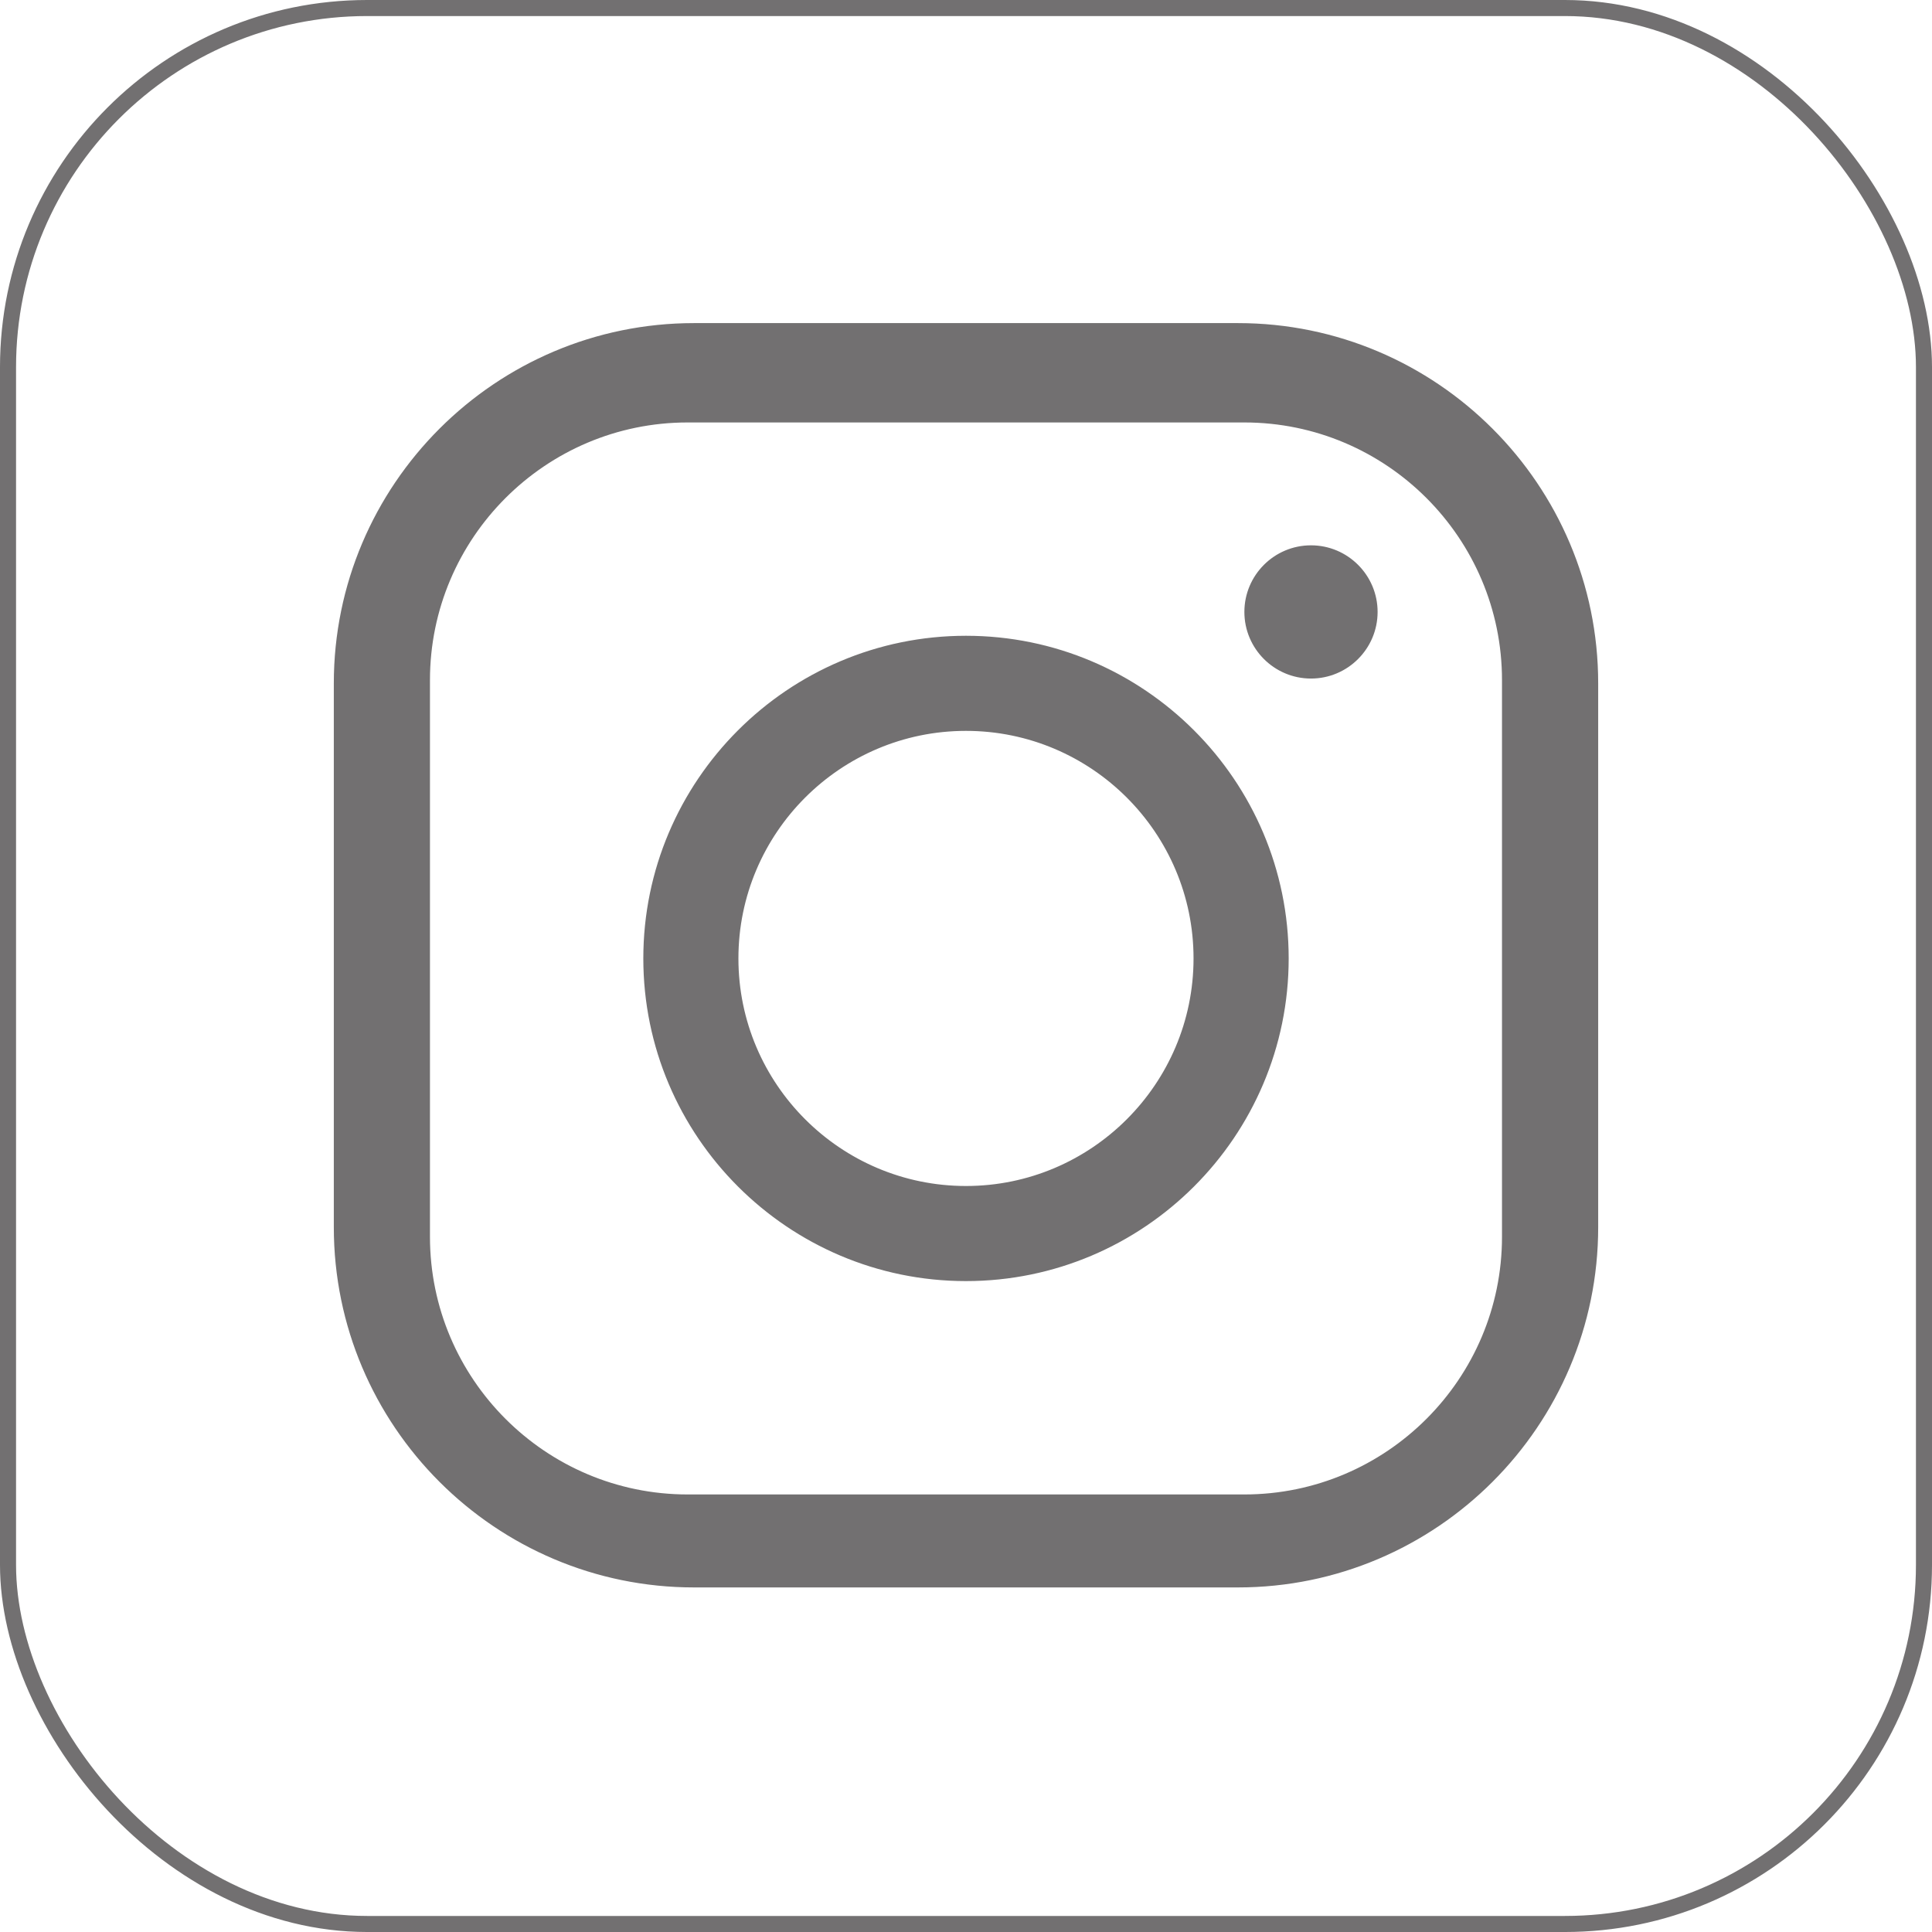
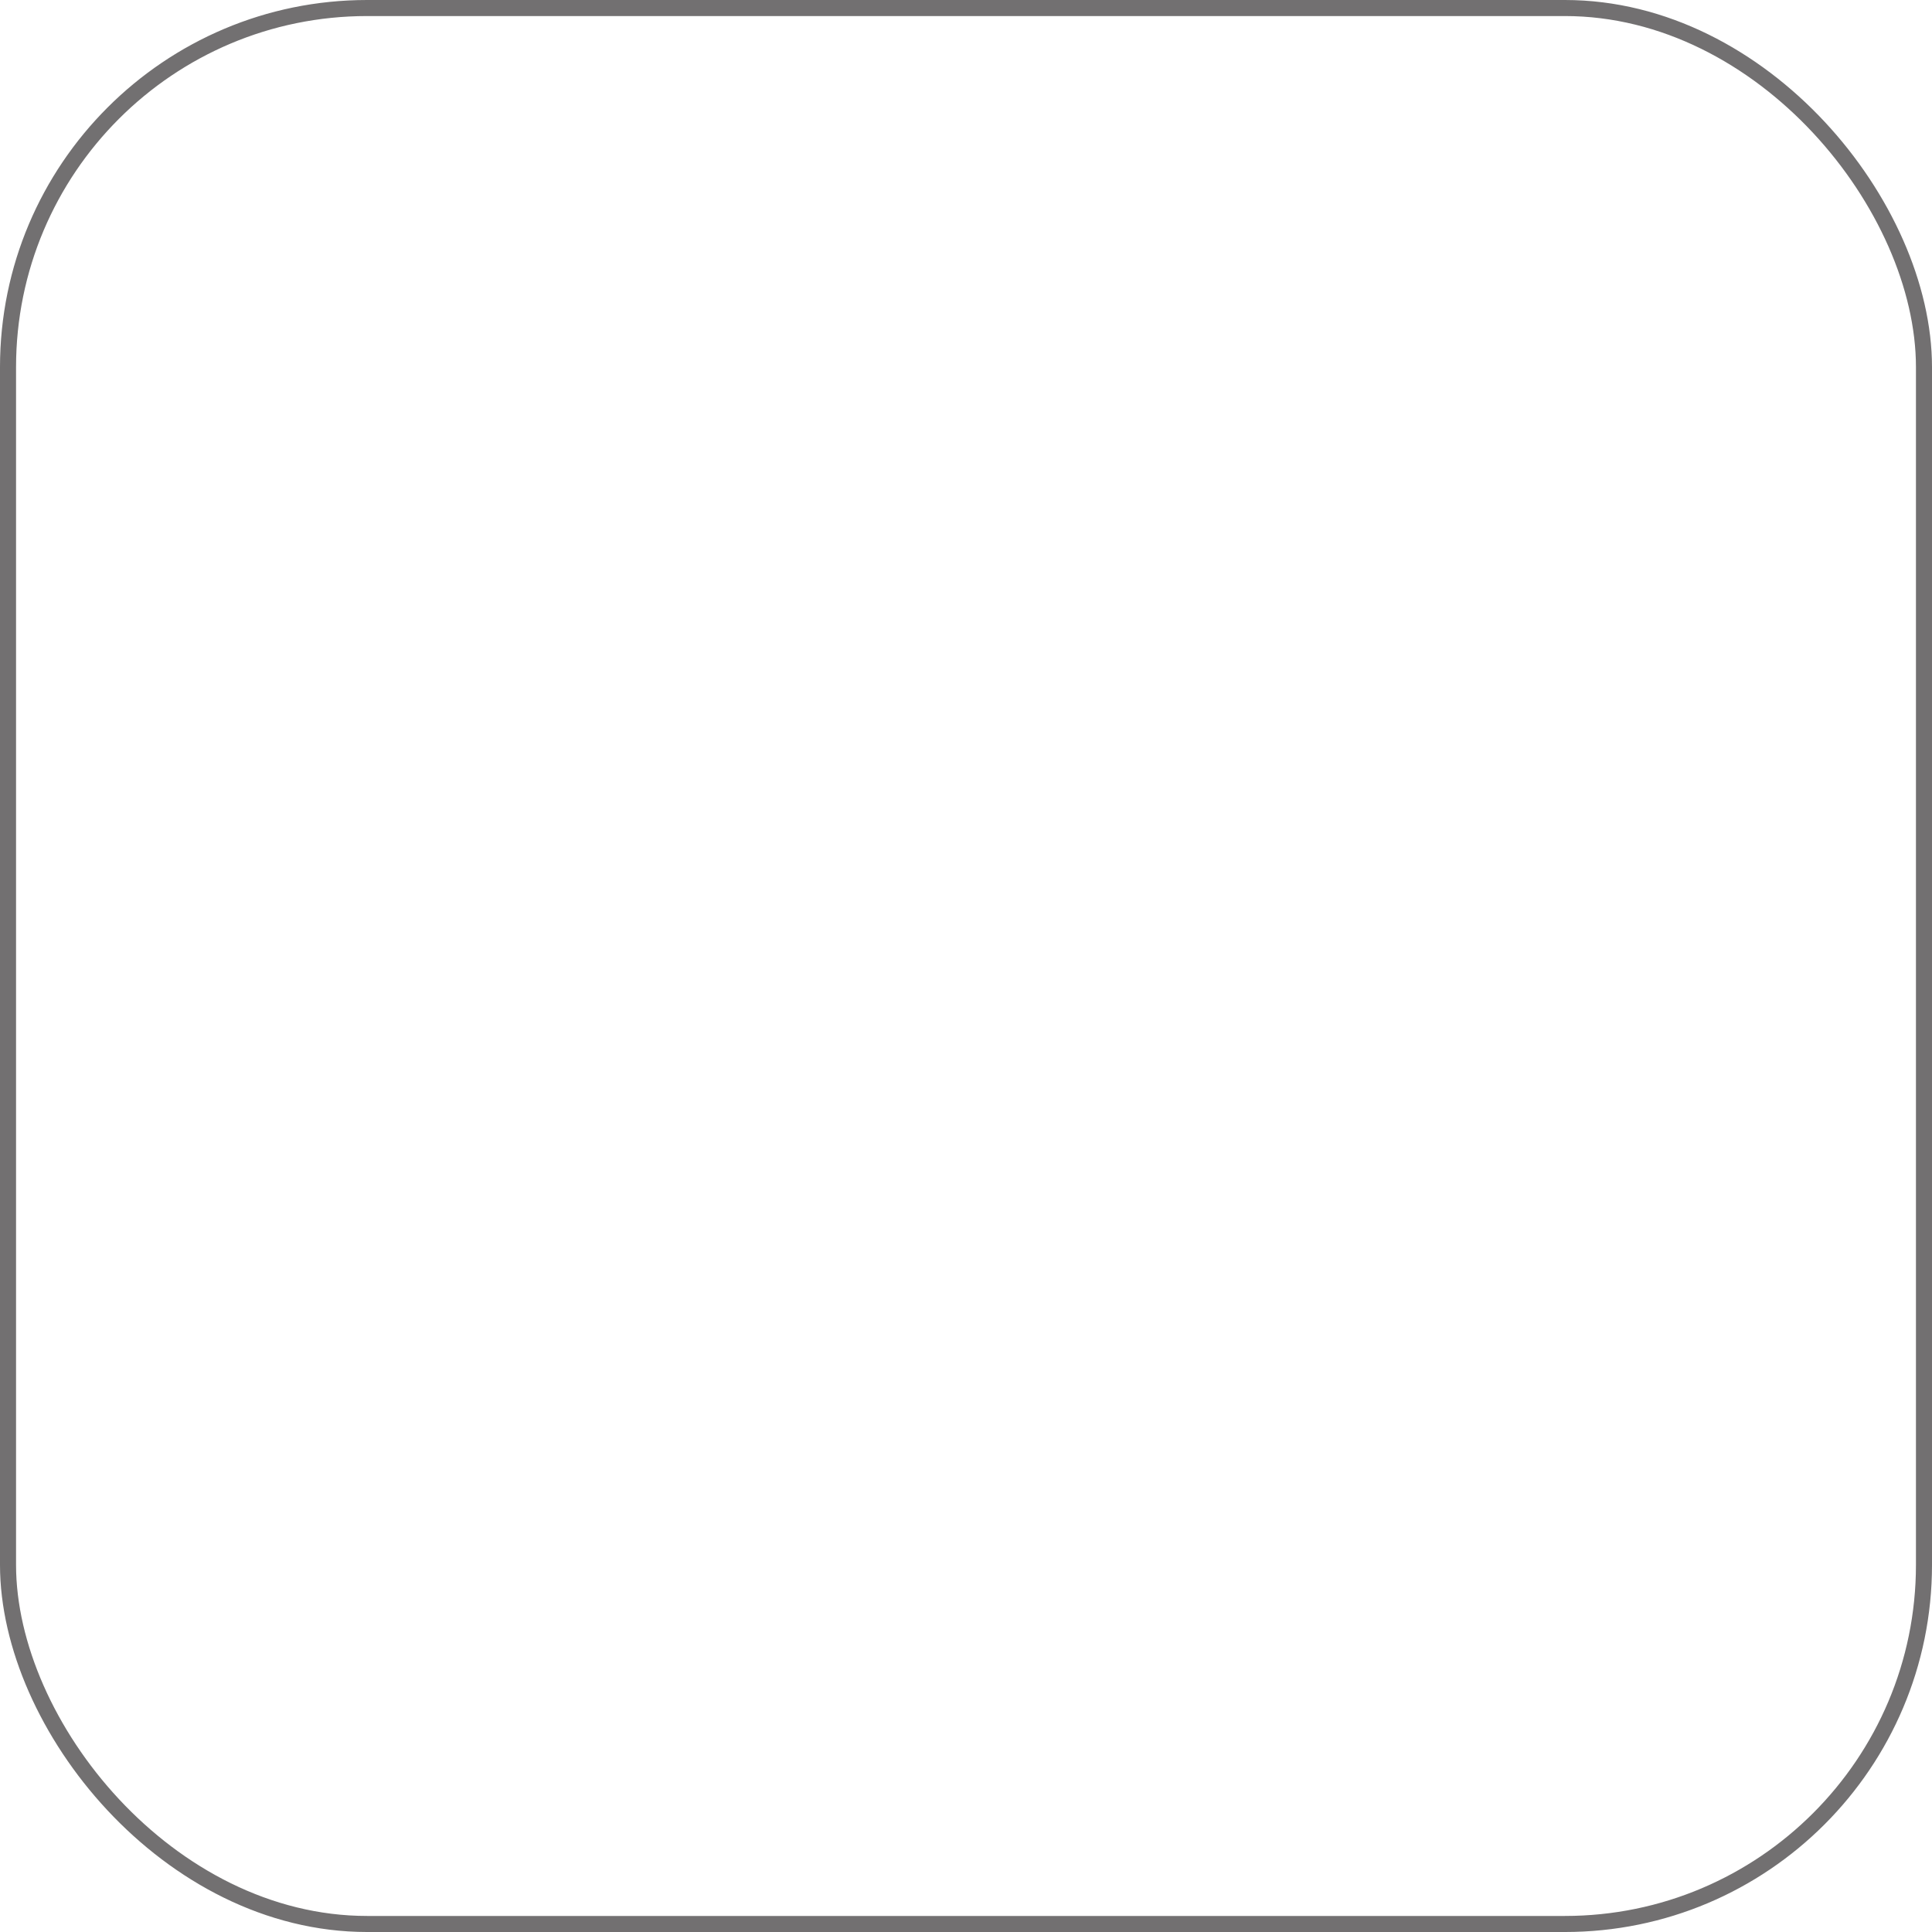
<svg xmlns="http://www.w3.org/2000/svg" id="Camada_1" viewBox="0 0 481.47 481.47">
  <defs>
    <style>.cls-1{fill:#727071;}.cls-1,.cls-2{stroke:#727071;stroke-miterlimit:10;}.cls-2{fill:none;stroke-width:4px;}</style>
  </defs>
  <rect class="cls-2" x="2" y="2" width="477.47" height="477.47" rx="89.49" ry="89.49" />
  <g>
-     <path class="cls-1" d="M308.51,81.02H172.96c-49.22,0-89.27,40.05-89.27,89.27v135.54c0,49.22,40.05,89.27,89.27,89.27h135.55c49.22,0,89.27-40.05,89.27-89.27V170.29c0-49.22-40.05-89.27-89.27-89.27Zm66.3,227.19c0,35.69-29.03,64.72-64.72,64.72H171.37c-35.69,0-64.72-29.03-64.72-64.72V169.5c0-35.69,29.03-64.72,64.72-64.72h138.72c35.69,0,64.72,29.03,64.72,64.72v138.71Z" />
-     <path class="cls-1" d="M240.73,158.94c-44.06,0-79.91,35.85-79.91,79.91s35.85,79.91,79.91,79.91,79.92-35.85,79.92-79.91-35.85-79.91-79.92-79.91Zm0,137.12c-31.55,0-57.21-25.66-57.21-57.21s25.66-57.21,57.21-57.21,57.21,25.66,57.21,57.21-25.67,57.21-57.21,57.21Z" />
-     <path class="cls-1" d="M326.71,136.4c-8.88,0-16.1,7.22-16.1,16.1s7.22,16.1,16.1,16.1,16.1-7.22,16.1-16.1-7.22-16.1-16.1-16.1Z" />
-   </g>
+     </g>
</svg>